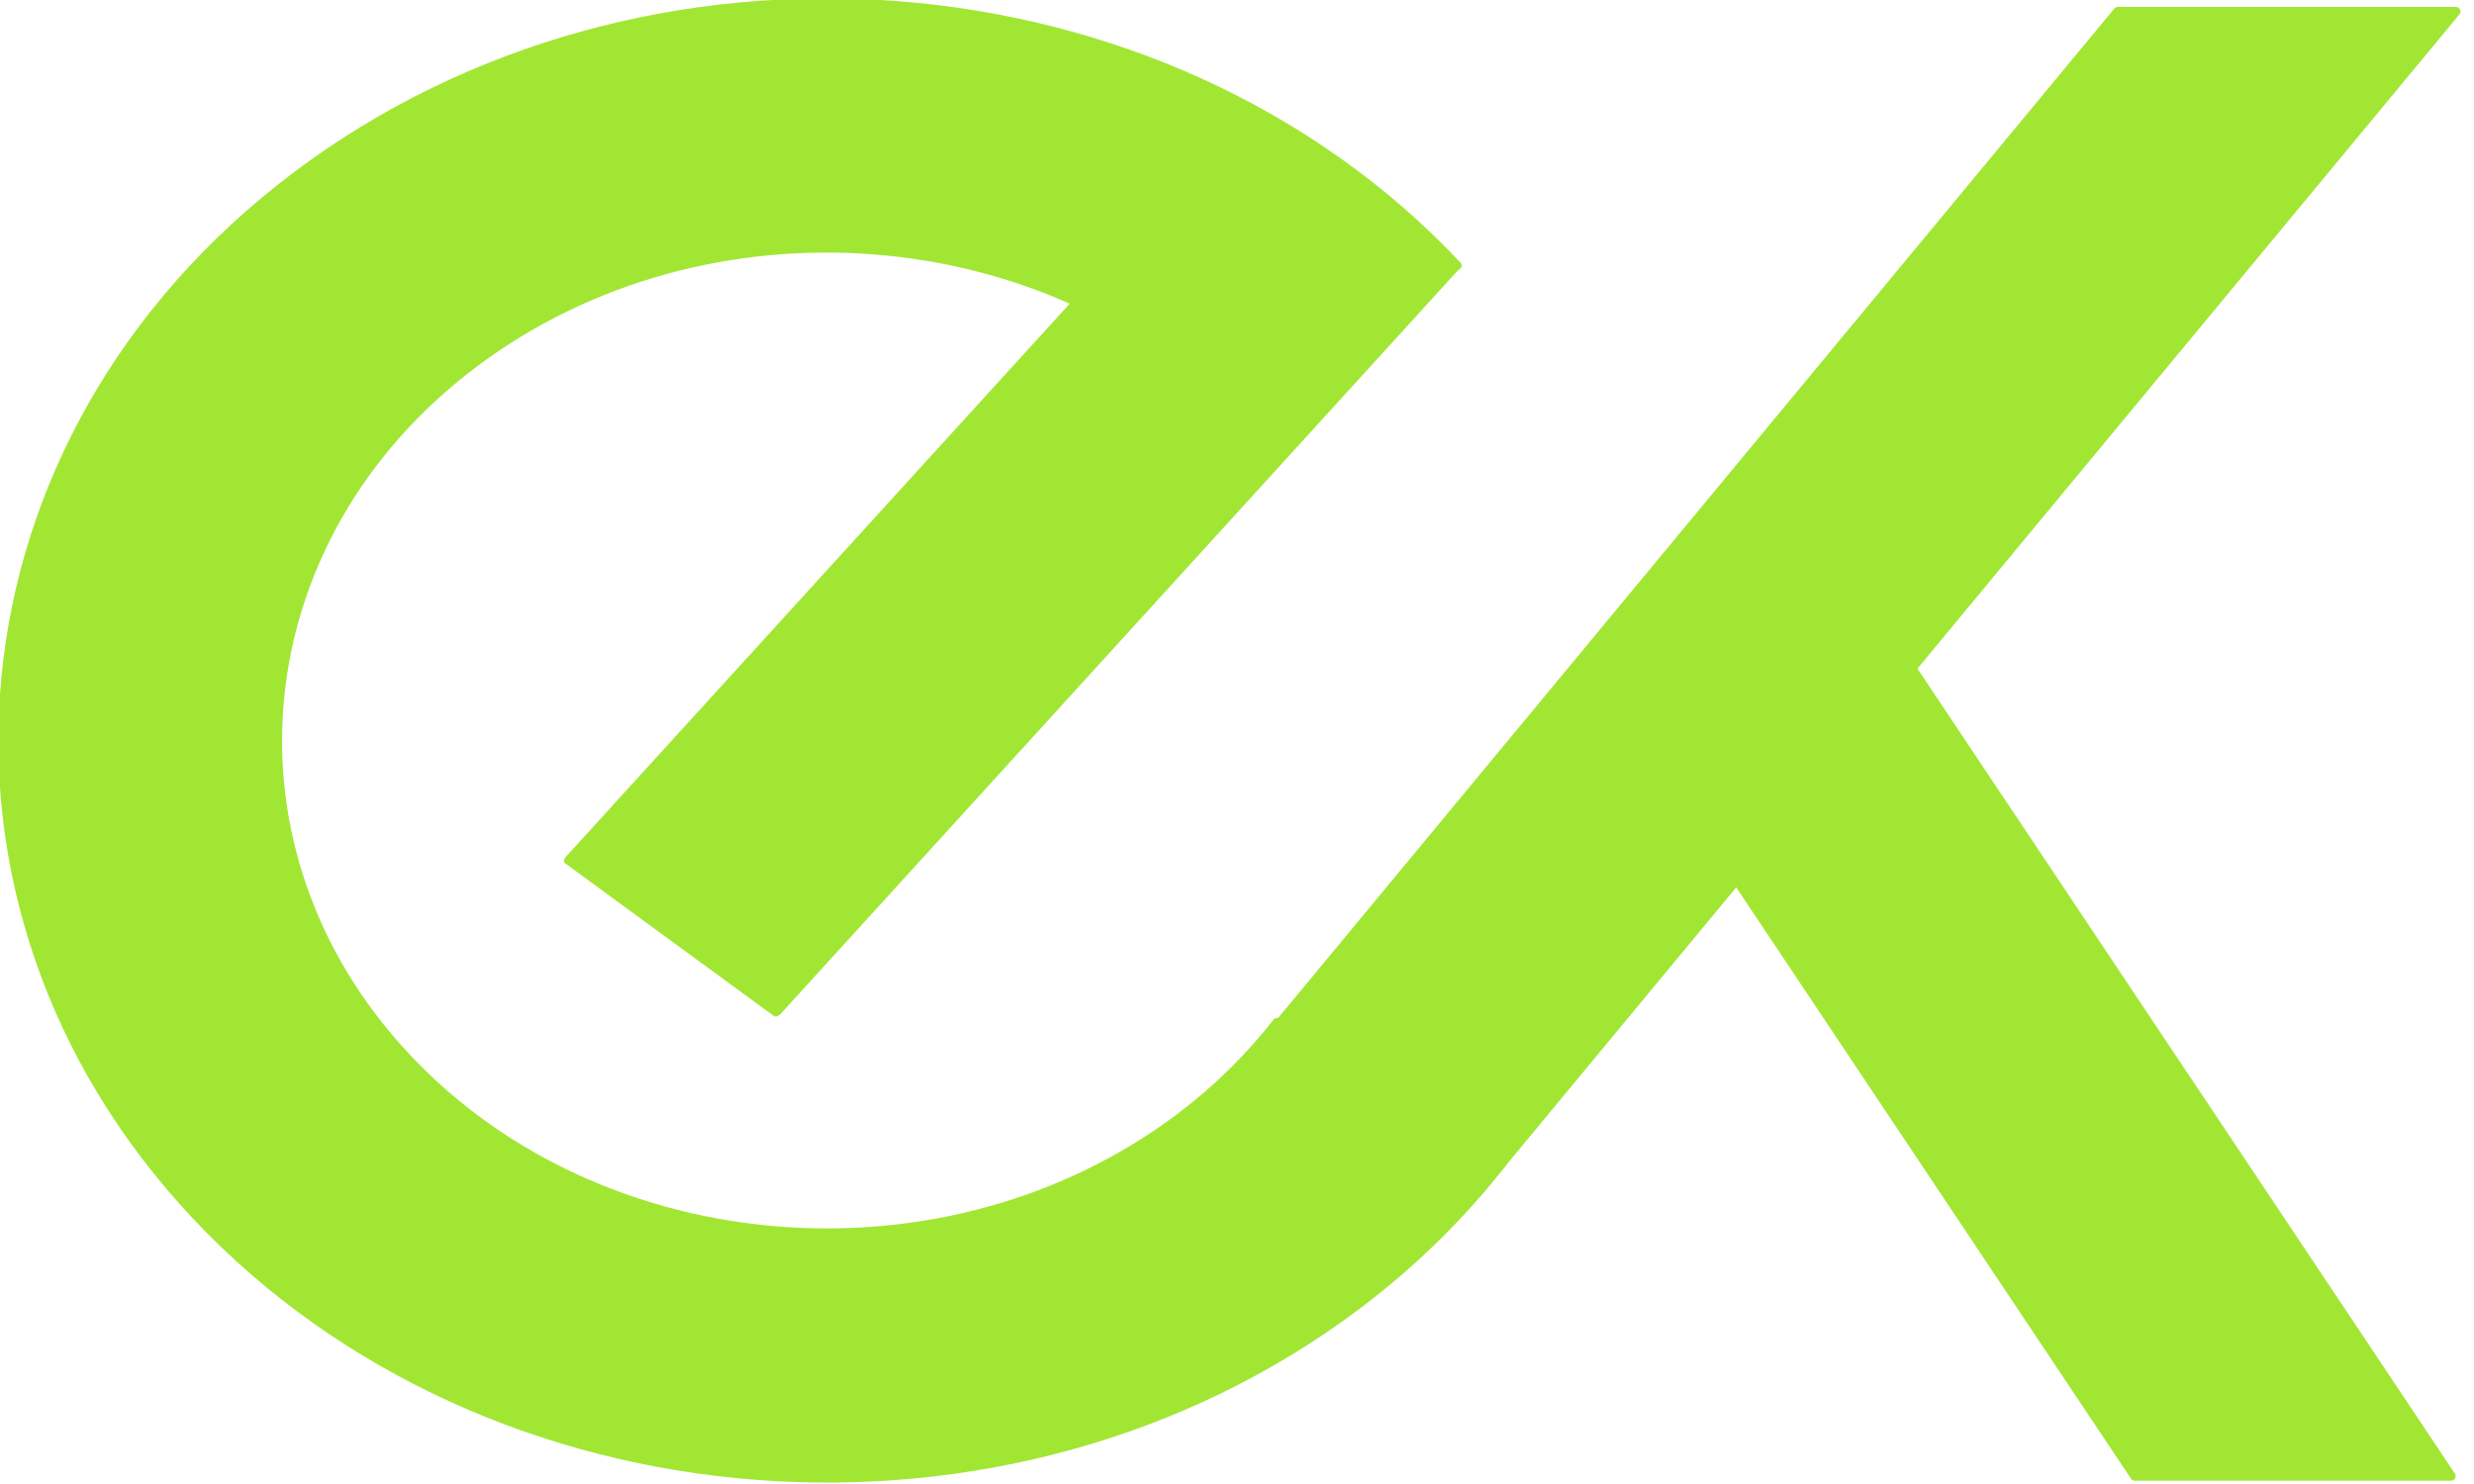
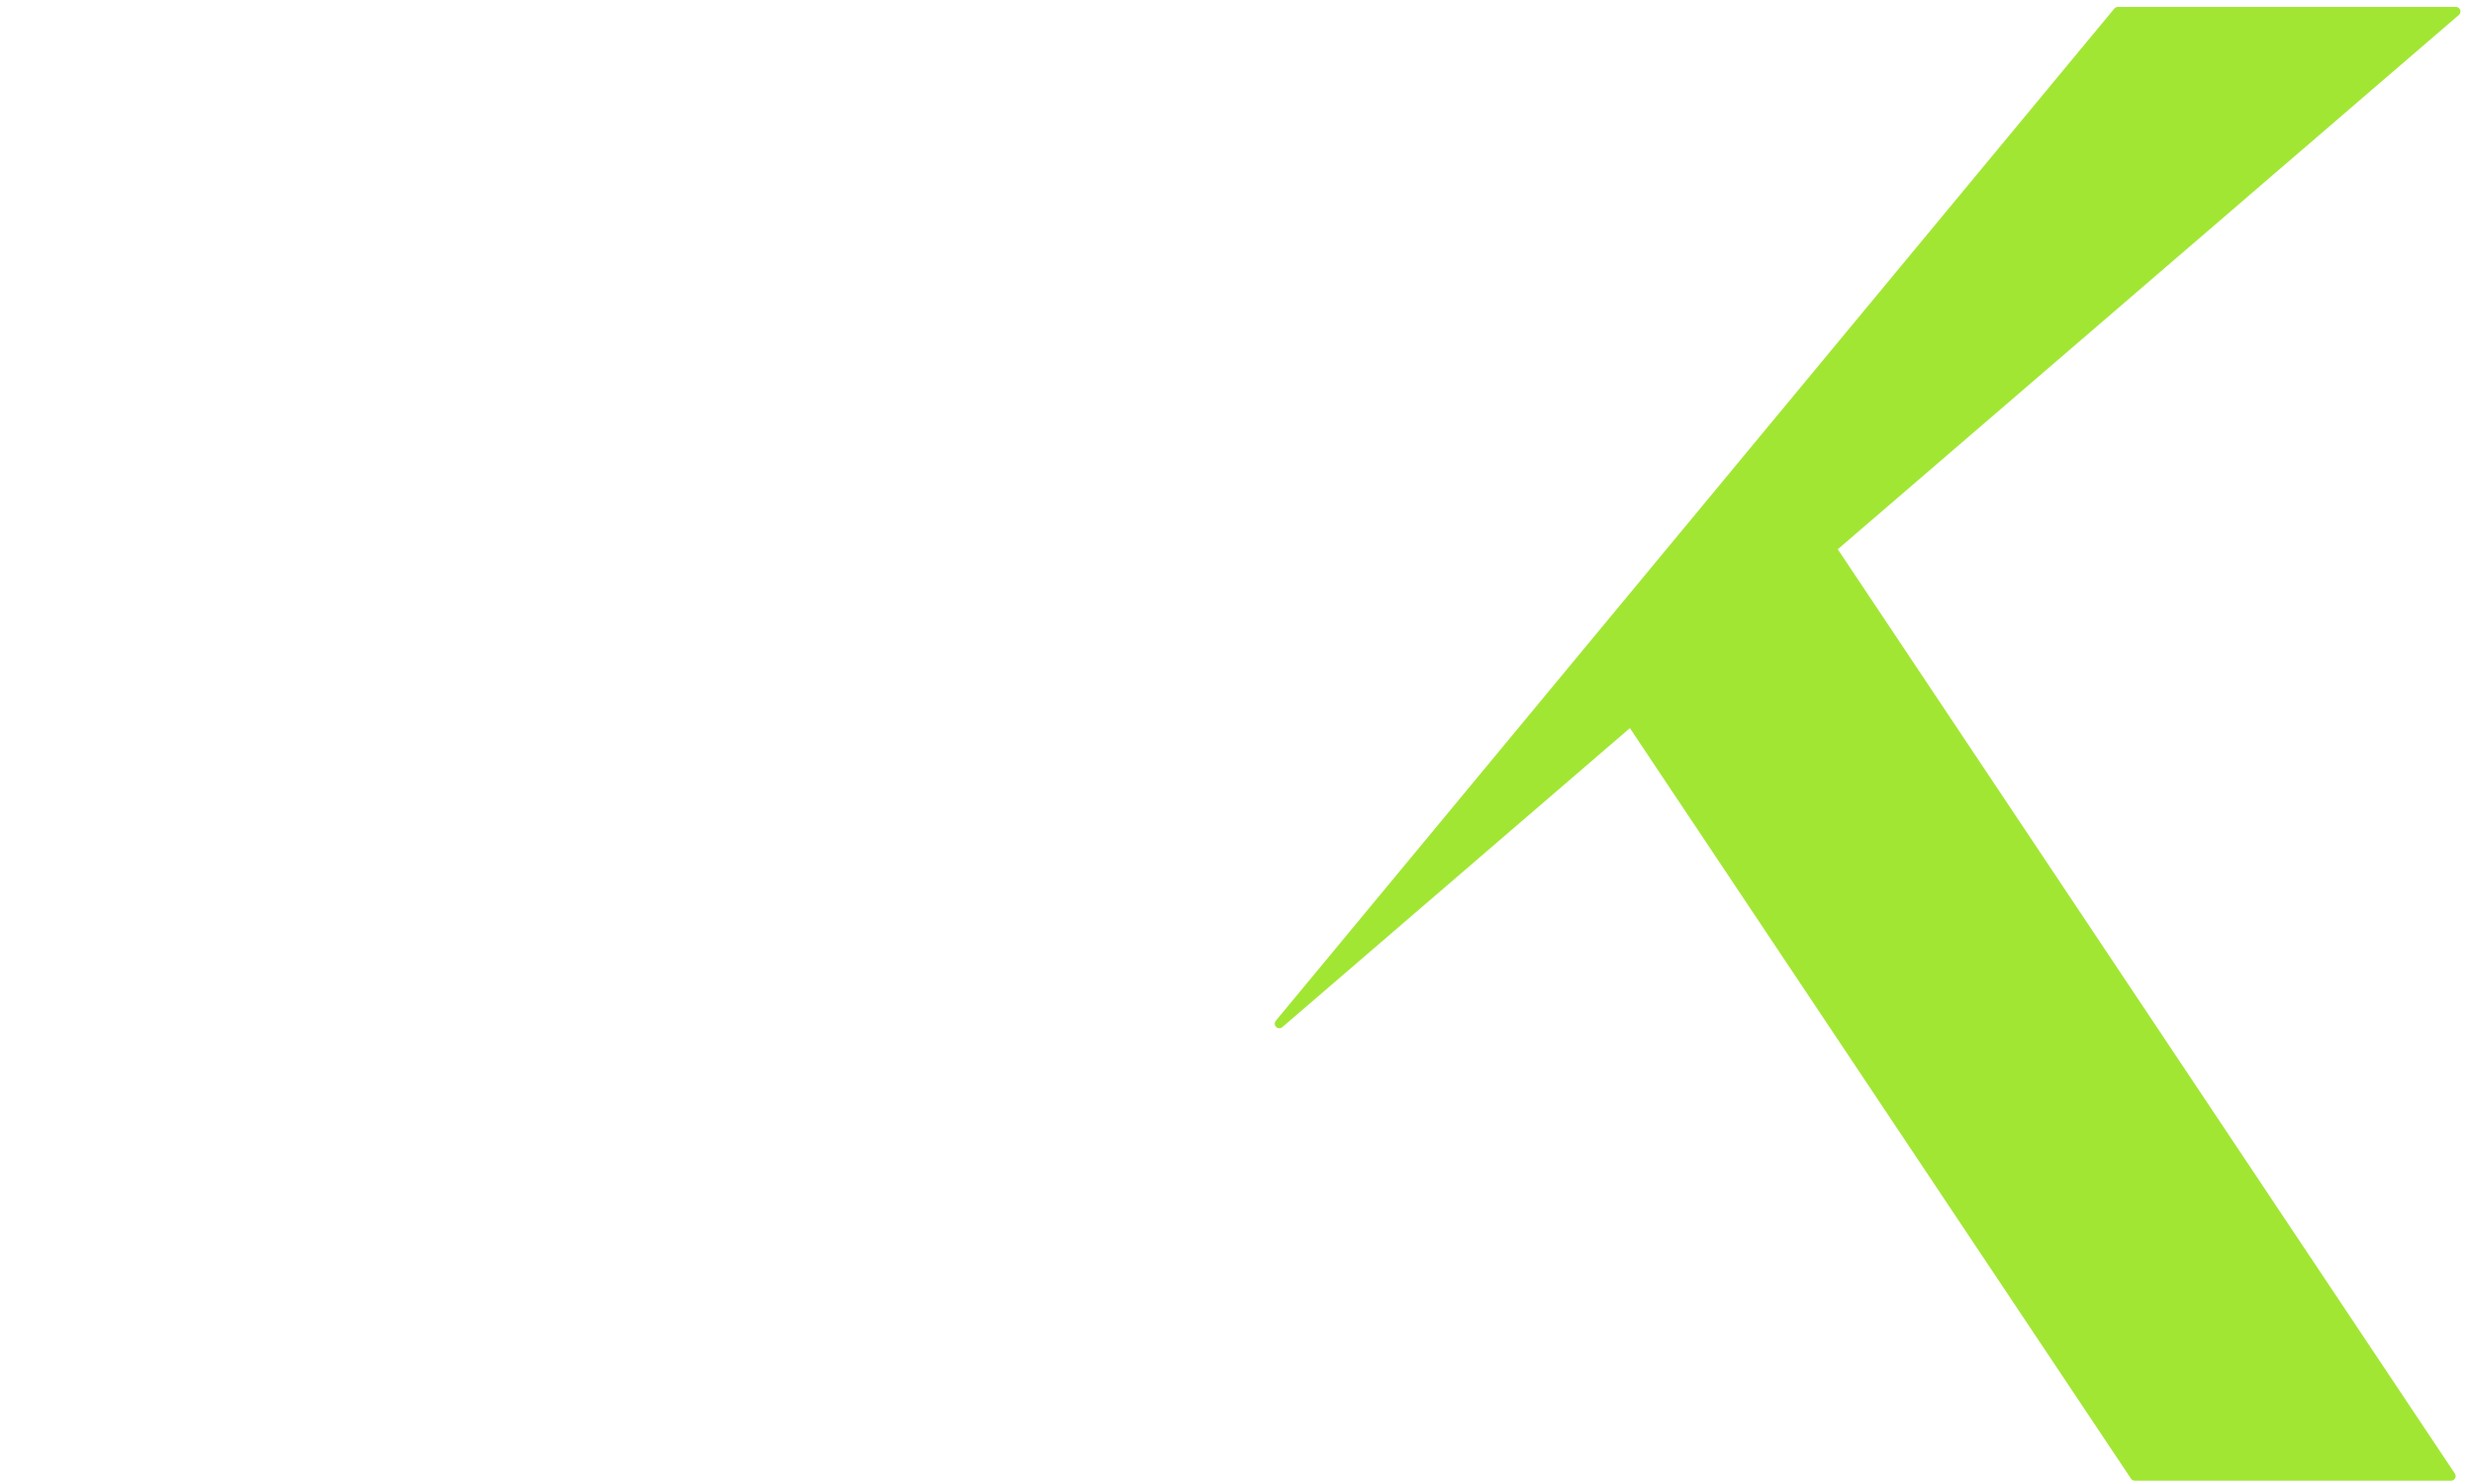
<svg xmlns="http://www.w3.org/2000/svg" width="100%" height="100%" viewBox="0 0 600 360" version="1.1" xml:space="preserve" style="fill-rule:evenodd;clip-rule:evenodd;stroke-linecap:round;stroke-linejoin:round;stroke-miterlimit:1.5;">
  <g transform="matrix(1.116,0,0,1,-1.481,0)">
    <g transform="matrix(1.166,1.385,-1.385,1.166,245.566,-268.816)">
-       <path d="M166.519,87.997C111.939,87.997 67.693,132.243 67.693,186.823C67.693,241.367 111.975,285.65 166.519,285.65C221.063,285.65 265.346,241.367 265.346,186.823C265.346,178.187 264.214,169.587 261.979,161.245L230.268,169.742C231.761,175.313 232.517,181.056 232.517,186.823C232.517,223.248 202.944,252.821 166.519,252.821C130.095,252.821 100.522,223.248 100.522,186.823C100.522,150.374 130.07,120.826 166.519,120.826L166.519,87.997Z" style="fill:rgb(162,230,52);stroke:rgb(162,230,52);stroke-width:1.23px;" />
-     </g>
+       </g>
    <g transform="matrix(0.588,0.48,-0.825,1.011,253.338,-288.5)">
-       <rect x="282.75" y="178.955" width="77.303" height="178.22" style="fill:rgb(162,230,52);stroke:rgb(162,230,52);stroke-width:2.08px;" />
-     </g>
+       </g>
    <g transform="matrix(0.896,0,0,1,1.327,0)">
-       <path d="M595.642,2.791L513.657,2.791L310.287,248.331L363.145,283.497L595.642,2.791Z" style="fill:rgb(162,230,52);stroke:rgb(162,230,52);stroke-width:2.22px;" />
+       <path d="M595.642,2.791L513.657,2.791L310.287,248.331L595.642,2.791Z" style="fill:rgb(162,230,52);stroke:rgb(162,230,52);stroke-width:2.22px;" />
    </g>
    <g transform="matrix(0.896,0,0,1,1.327,0)">
      <path d="M594.477,358.088L444.201,132.952L387.709,163.242L517.767,358.088L594.477,358.088Z" style="fill:rgb(162,230,52);stroke:rgb(162,230,52);stroke-width:2.22px;" />
    </g>
  </g>
</svg>